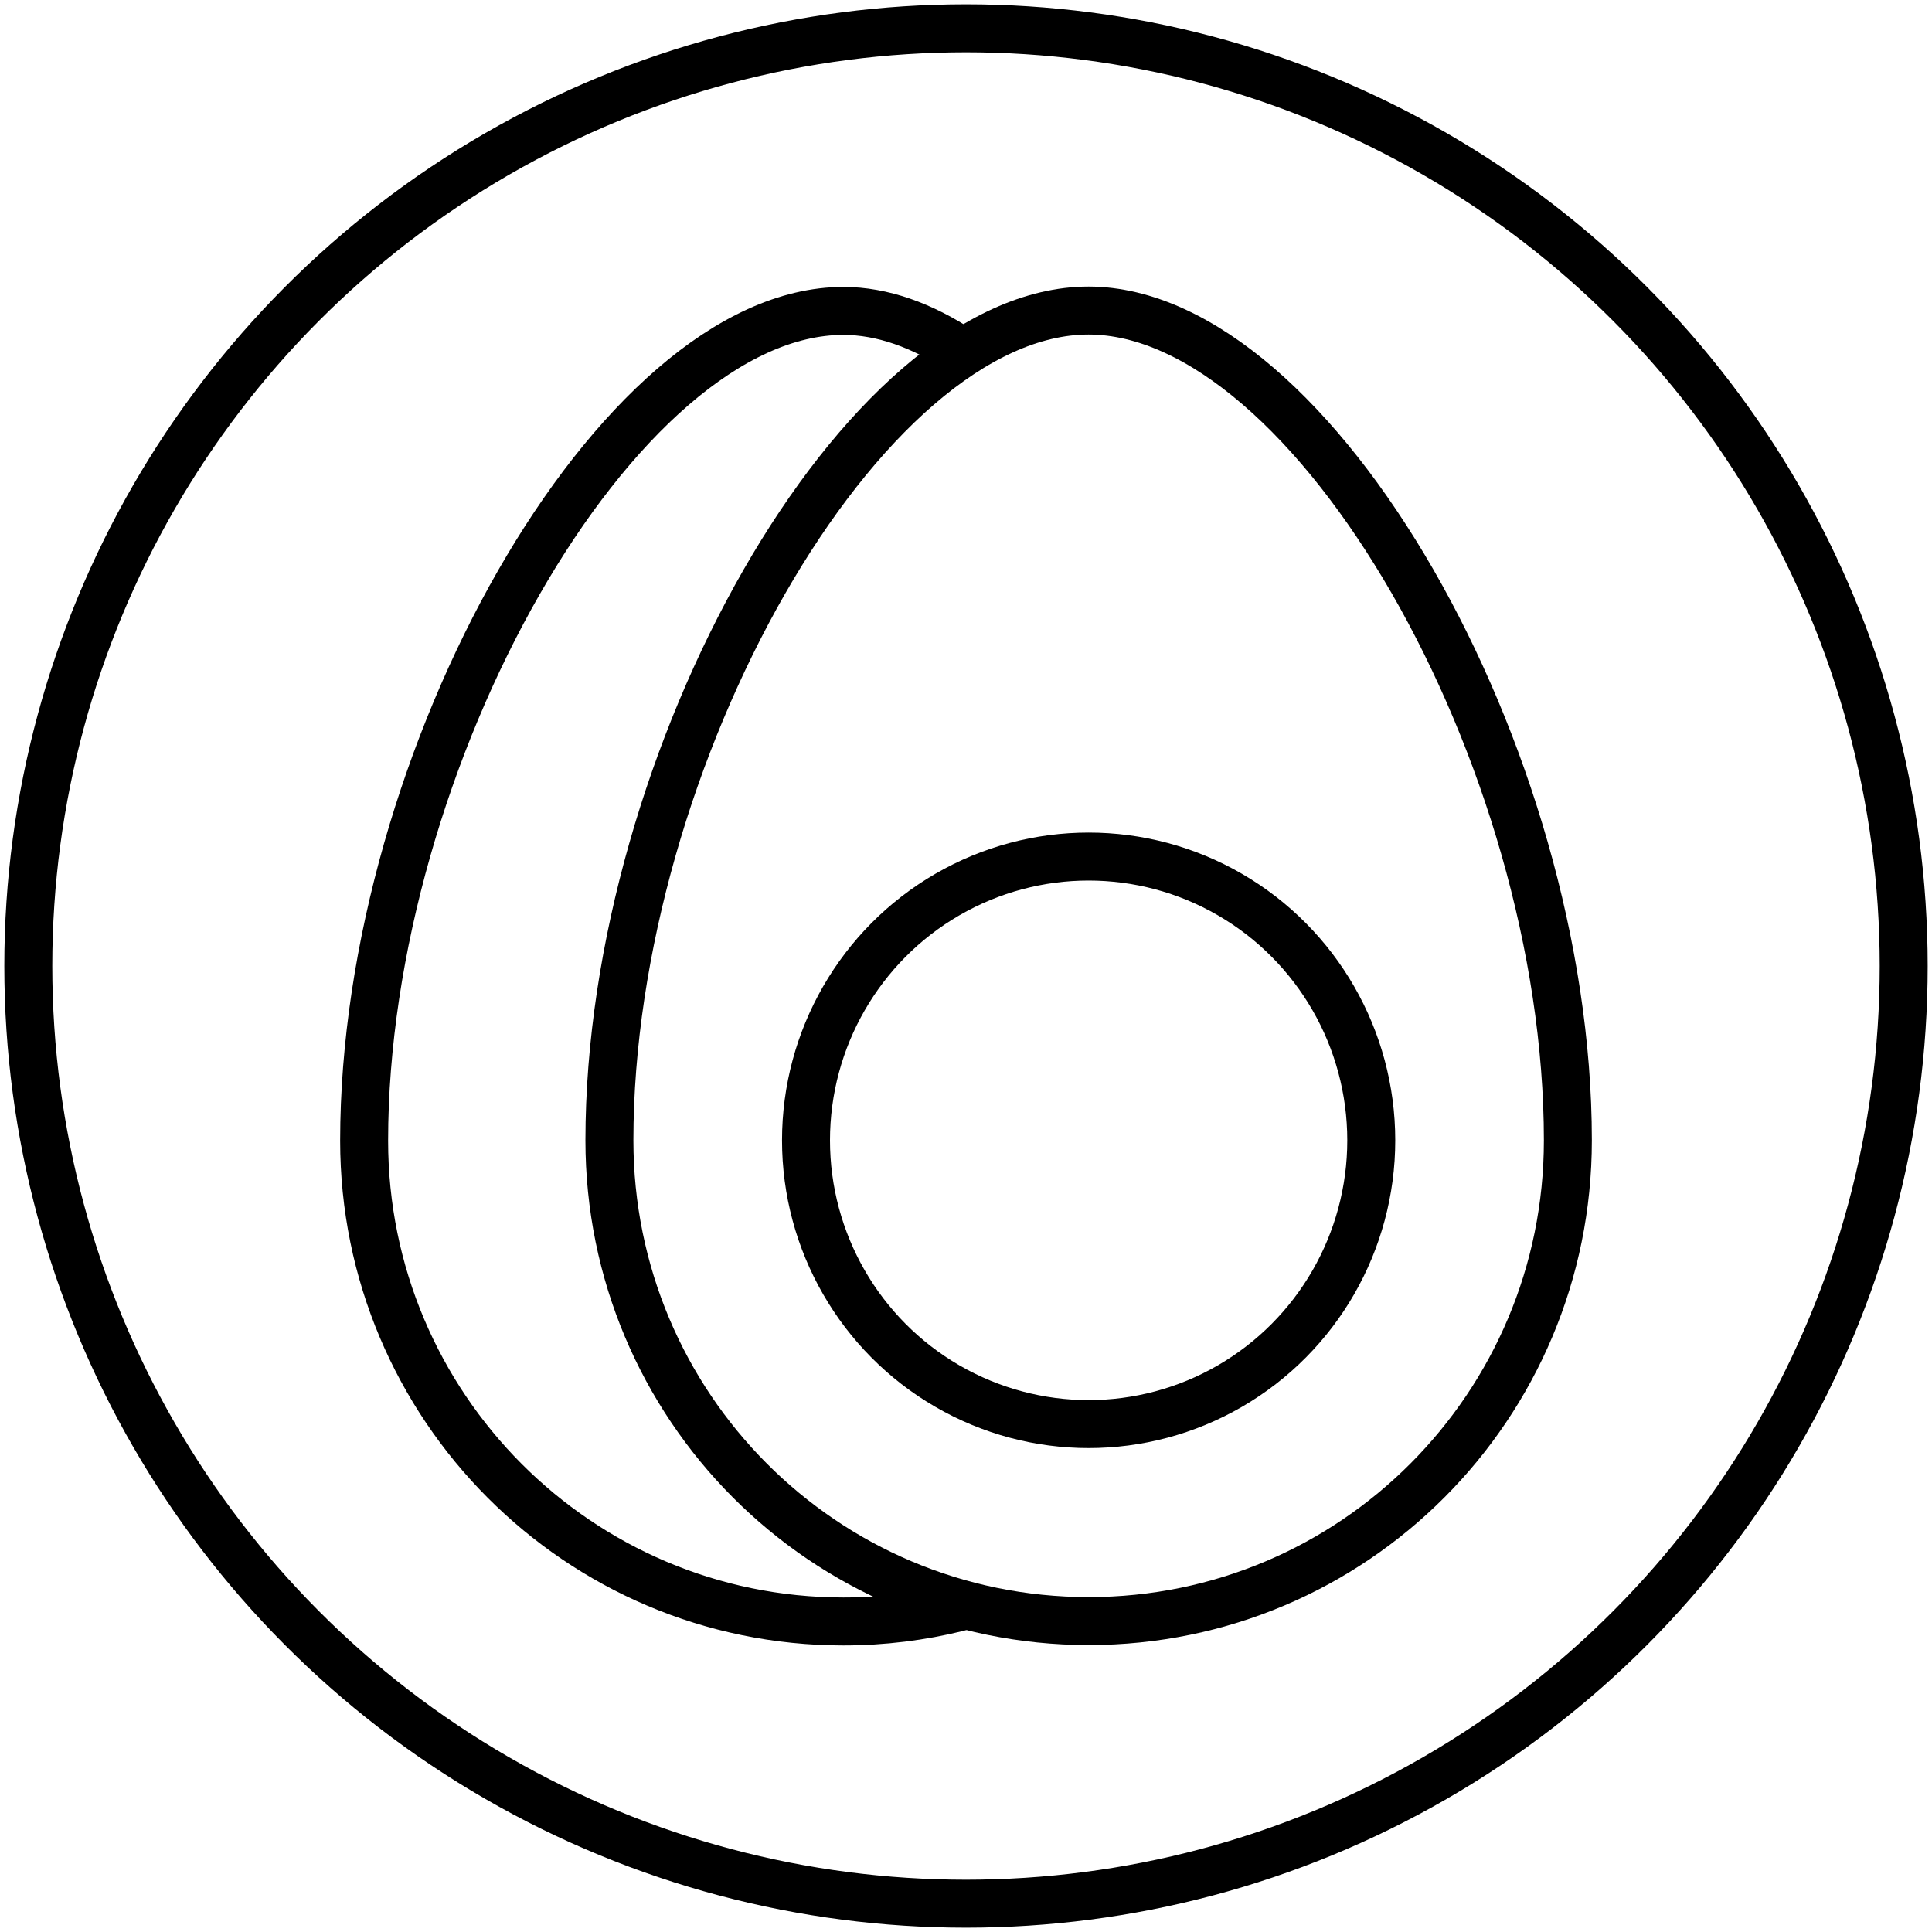
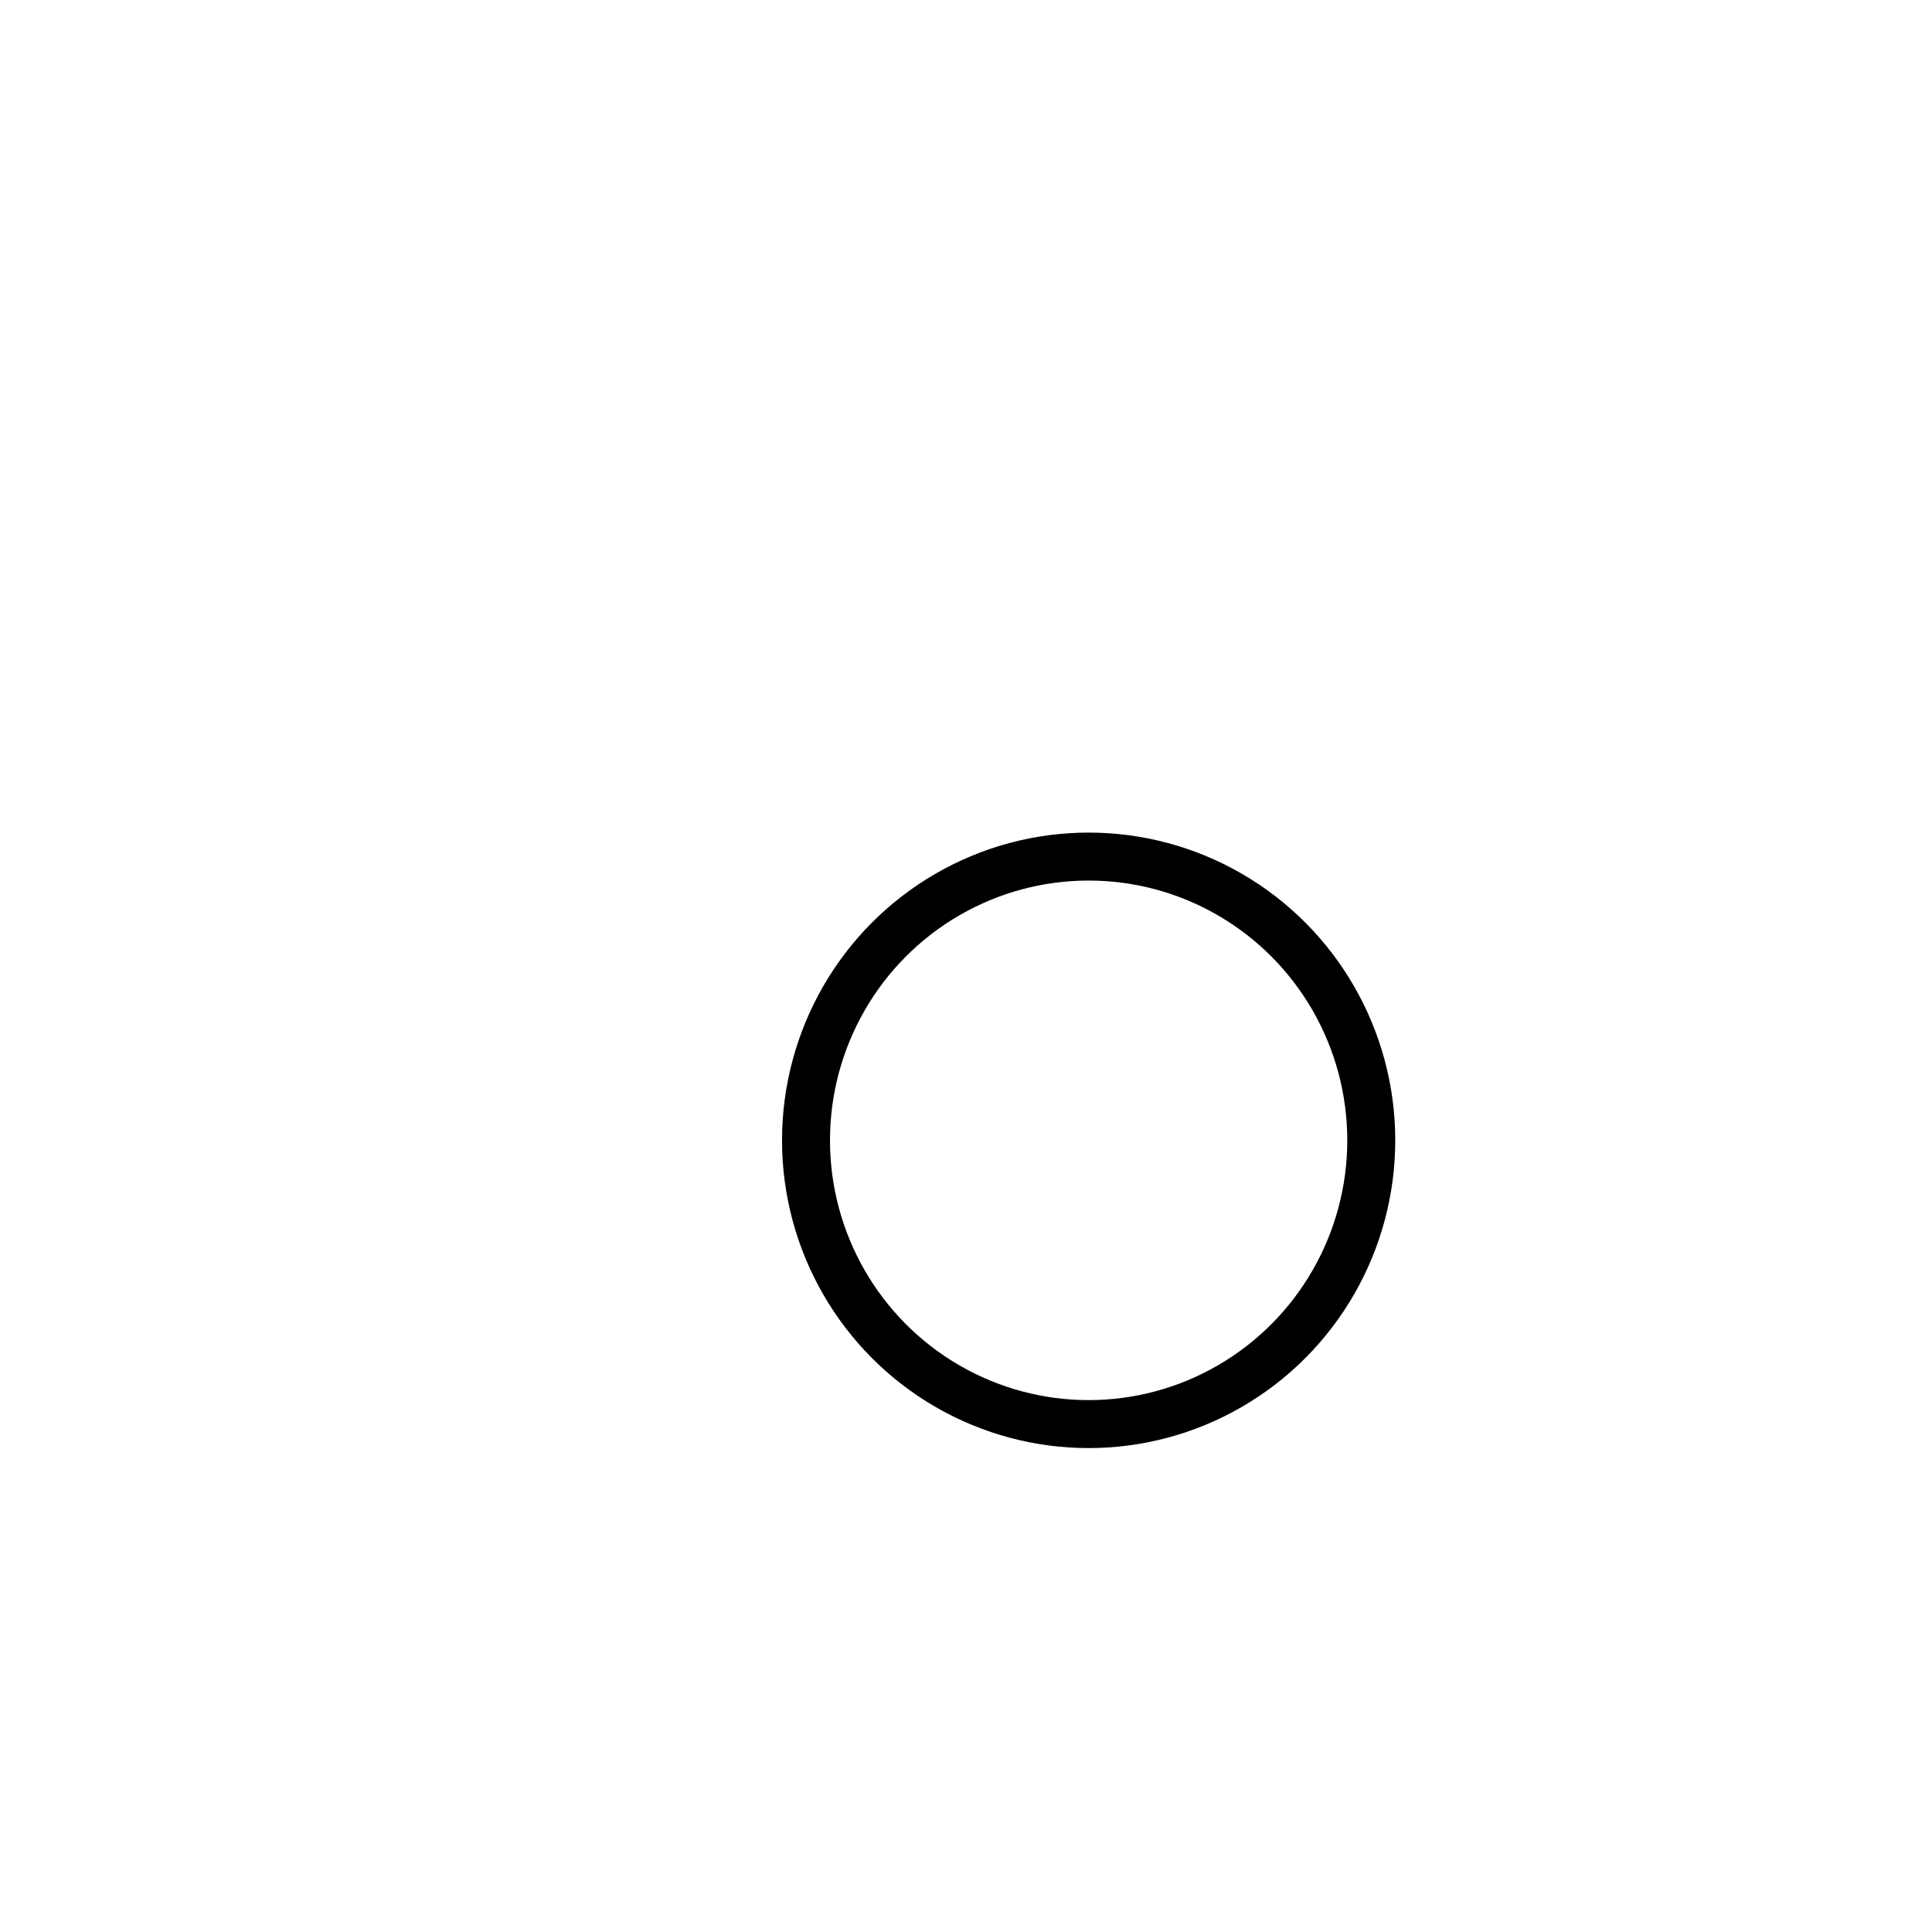
<svg xmlns="http://www.w3.org/2000/svg" version="1.1" id="Capa_1" x="0px" y="0px" viewBox="0 0 512 512" style="enable-background:new 0 0 512 512;" xml:space="preserve">
  <style type="text/css">
	.st0{fill:none;stroke:#000000;stroke-width:12.712;stroke-linecap:round;stroke-linejoin:round;stroke-miterlimit:10;}
</style>
  <g>
    <g>
-       <path class="st0" d="M253.9,426c-9.7,2.4-19.9,3.7-30.4,3.7c-70.1,0-127-57-127-127.4c0-101.3,67-219.9,127-219.9    c10.3,0,20.9,3.8,31.3,10.7" />
      <ellipse class="st0" cx="288.5" cy="302.2" rx="74.9" ry="75.2" />
-       <path class="st0" d="M415.5,302.2c0,70.4-56.8,127.4-127,127.4s-127-57-127-127.4c0-101.3,67-219.9,127-219.9    C348,82.4,415.5,200.2,415.5,302.2z" />
    </g>
-     <circle class="st0" cx="256" cy="256" r="248.5" />
  </g>
</svg>